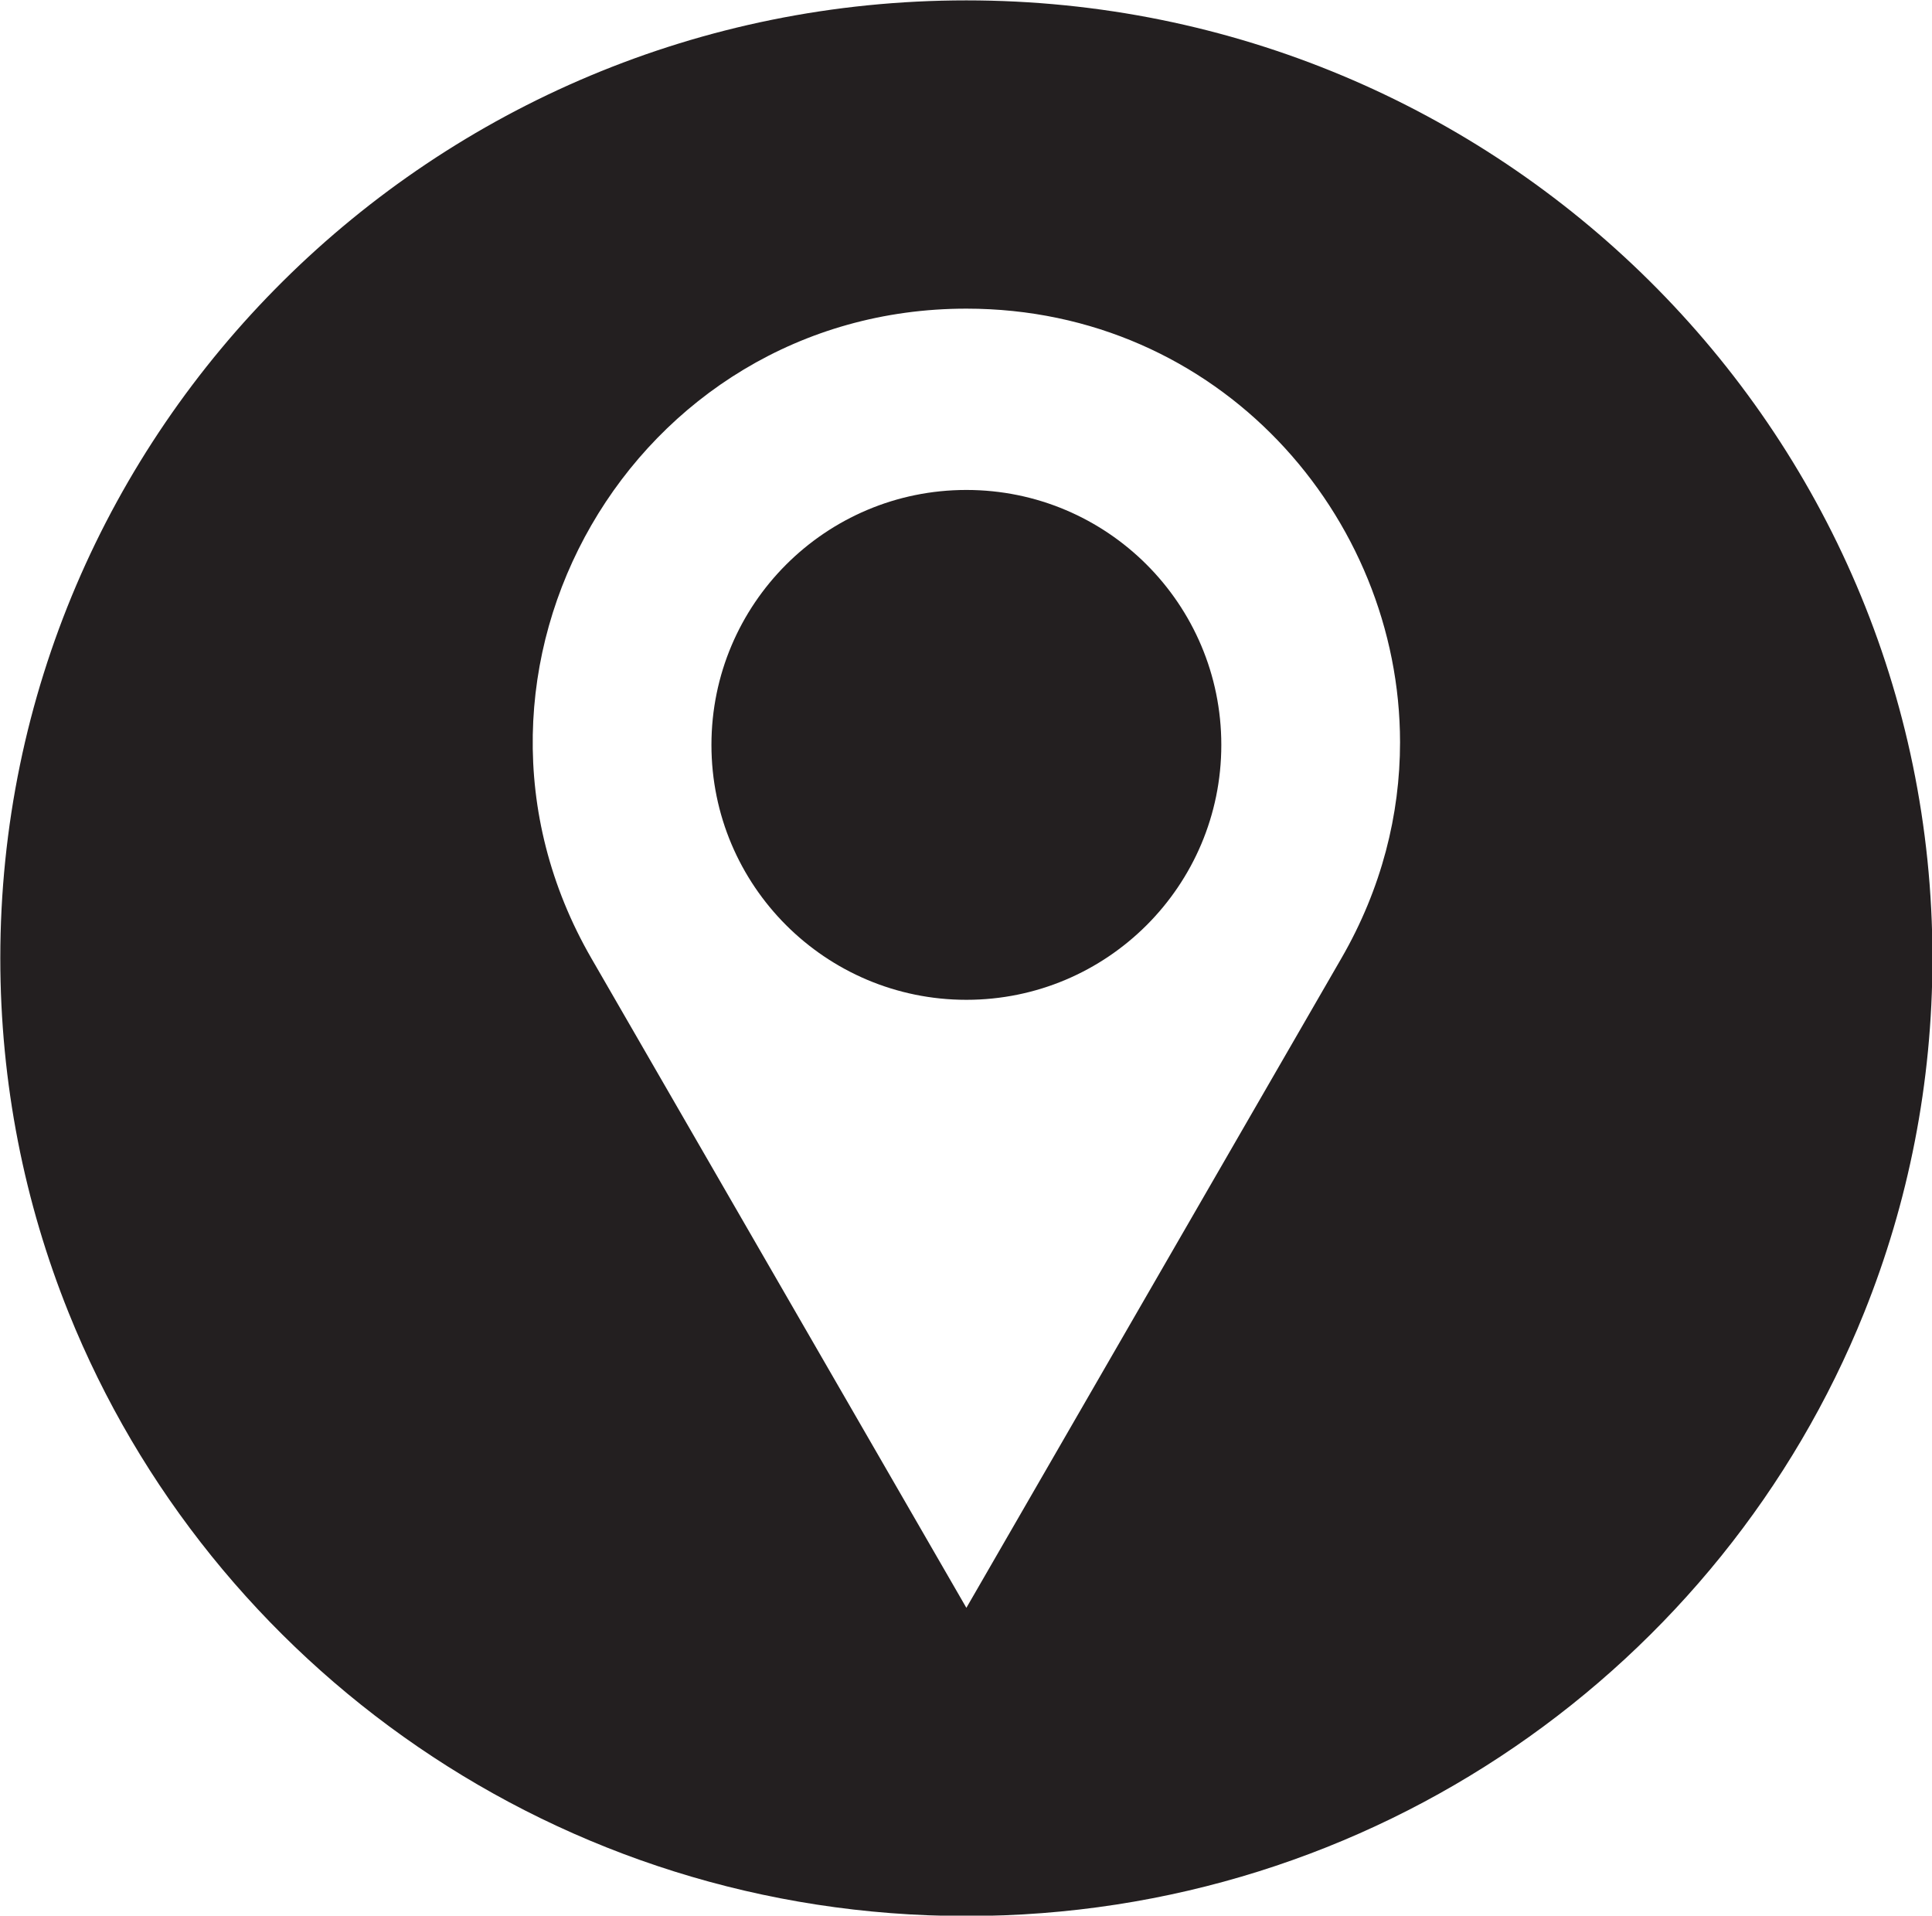
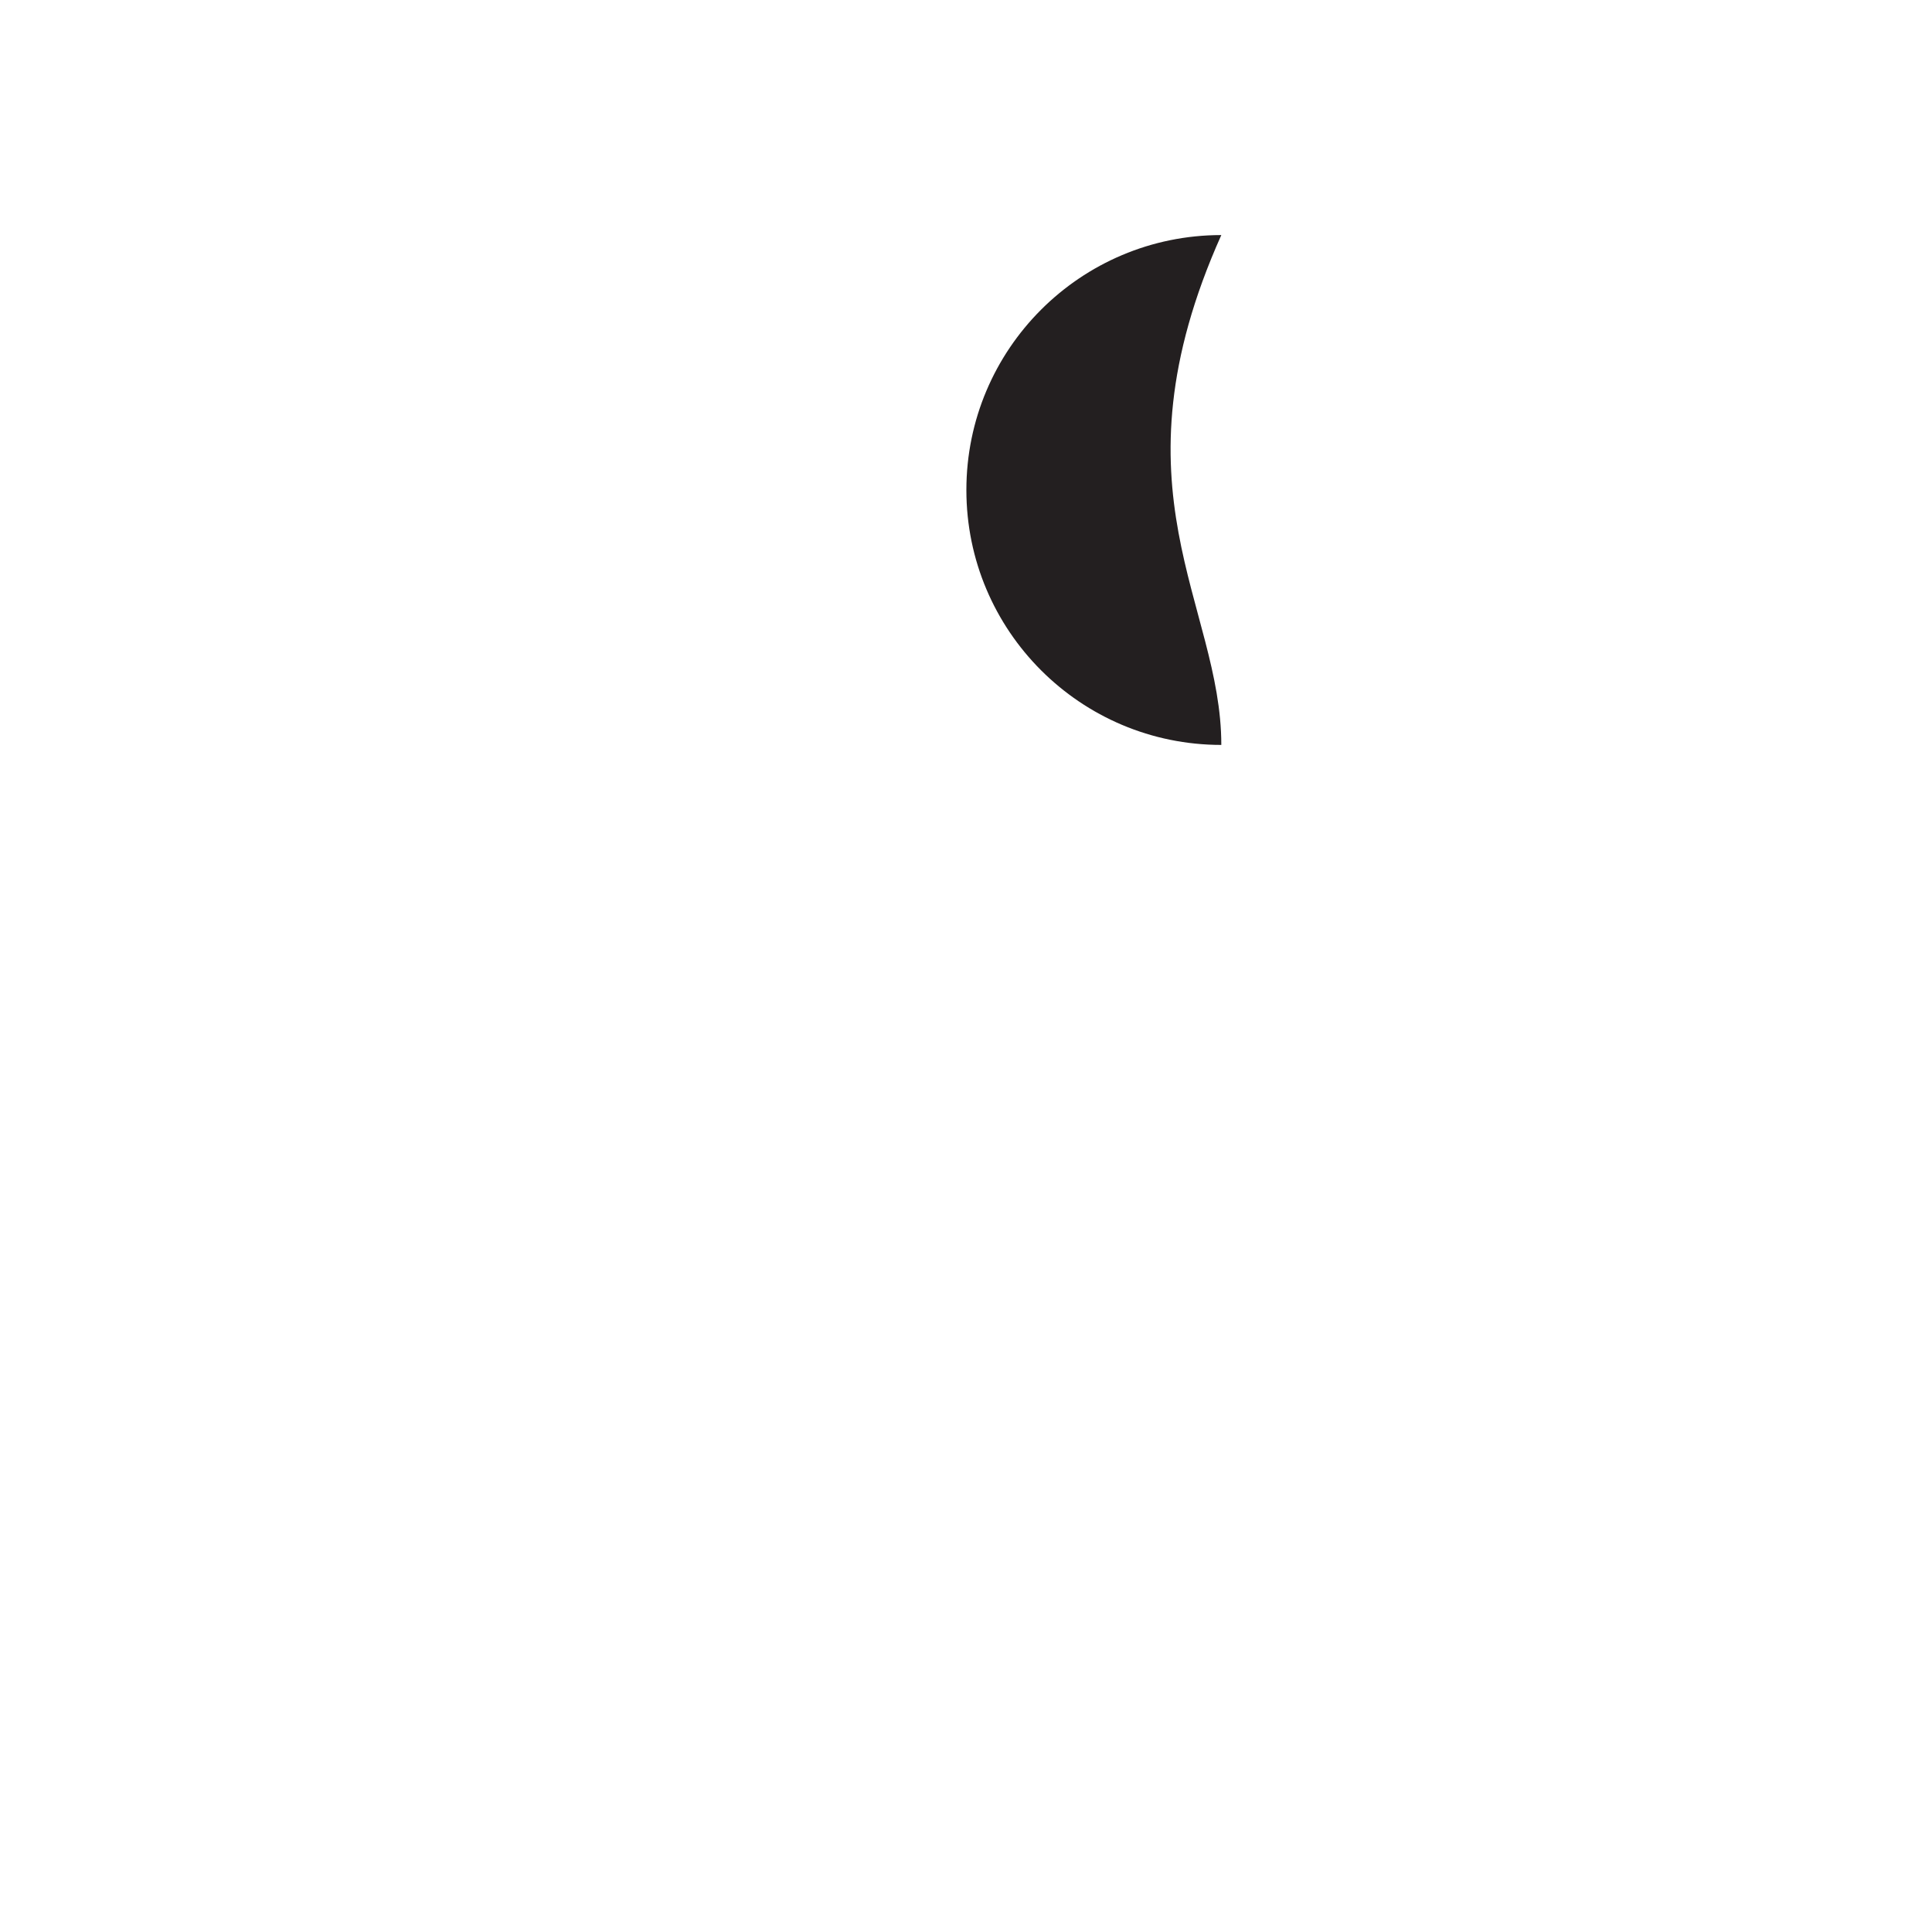
<svg xmlns="http://www.w3.org/2000/svg" height="254.1" preserveAspectRatio="xMidYMid meet" version="1.0" viewBox="71.8 72.9 256.3 254.1" width="256.3" zoomAndPan="magnify">
  <g>
    <g fill="#231f20" id="change1_1">
-       <path d="M233.82,171.71c0,18.67-15.14,33.81-33.82,33.81c-18.68,0-33.82-15.14-33.82-33.81 c0-18.68,15.14-33.82,33.82-33.82C218.68,137.89,233.82,153.03,233.82,171.71z" />
-       <path d="M200,72.95c-70.78,0-128.16,56.88-128.16,127.05c0,16.6,3.21,32.47,9.06,47.01 c18.85,46.9,65.07,80.04,119.1,80.04c54.03,0,100.25-33.14,119.1-80.04c5.85-14.54,9.06-30.41,9.06-47.01 C328.16,129.83,270.78,72.95,200,72.95z M249.75,200.01L200,286.17l-49.75-86.16c-22.11-38.3,5.53-86.17,49.75-86.17 c33.53,0,57.53,27.52,57.53,57.53C257.53,180.93,255.1,190.75,249.75,200.01z" />
+       <path d="M233.82,171.71c-18.68,0-33.82-15.14-33.82-33.81 c0-18.68,15.14-33.82,33.82-33.82C218.68,137.89,233.82,153.03,233.82,171.71z" />
    </g>
  </g>
</svg>